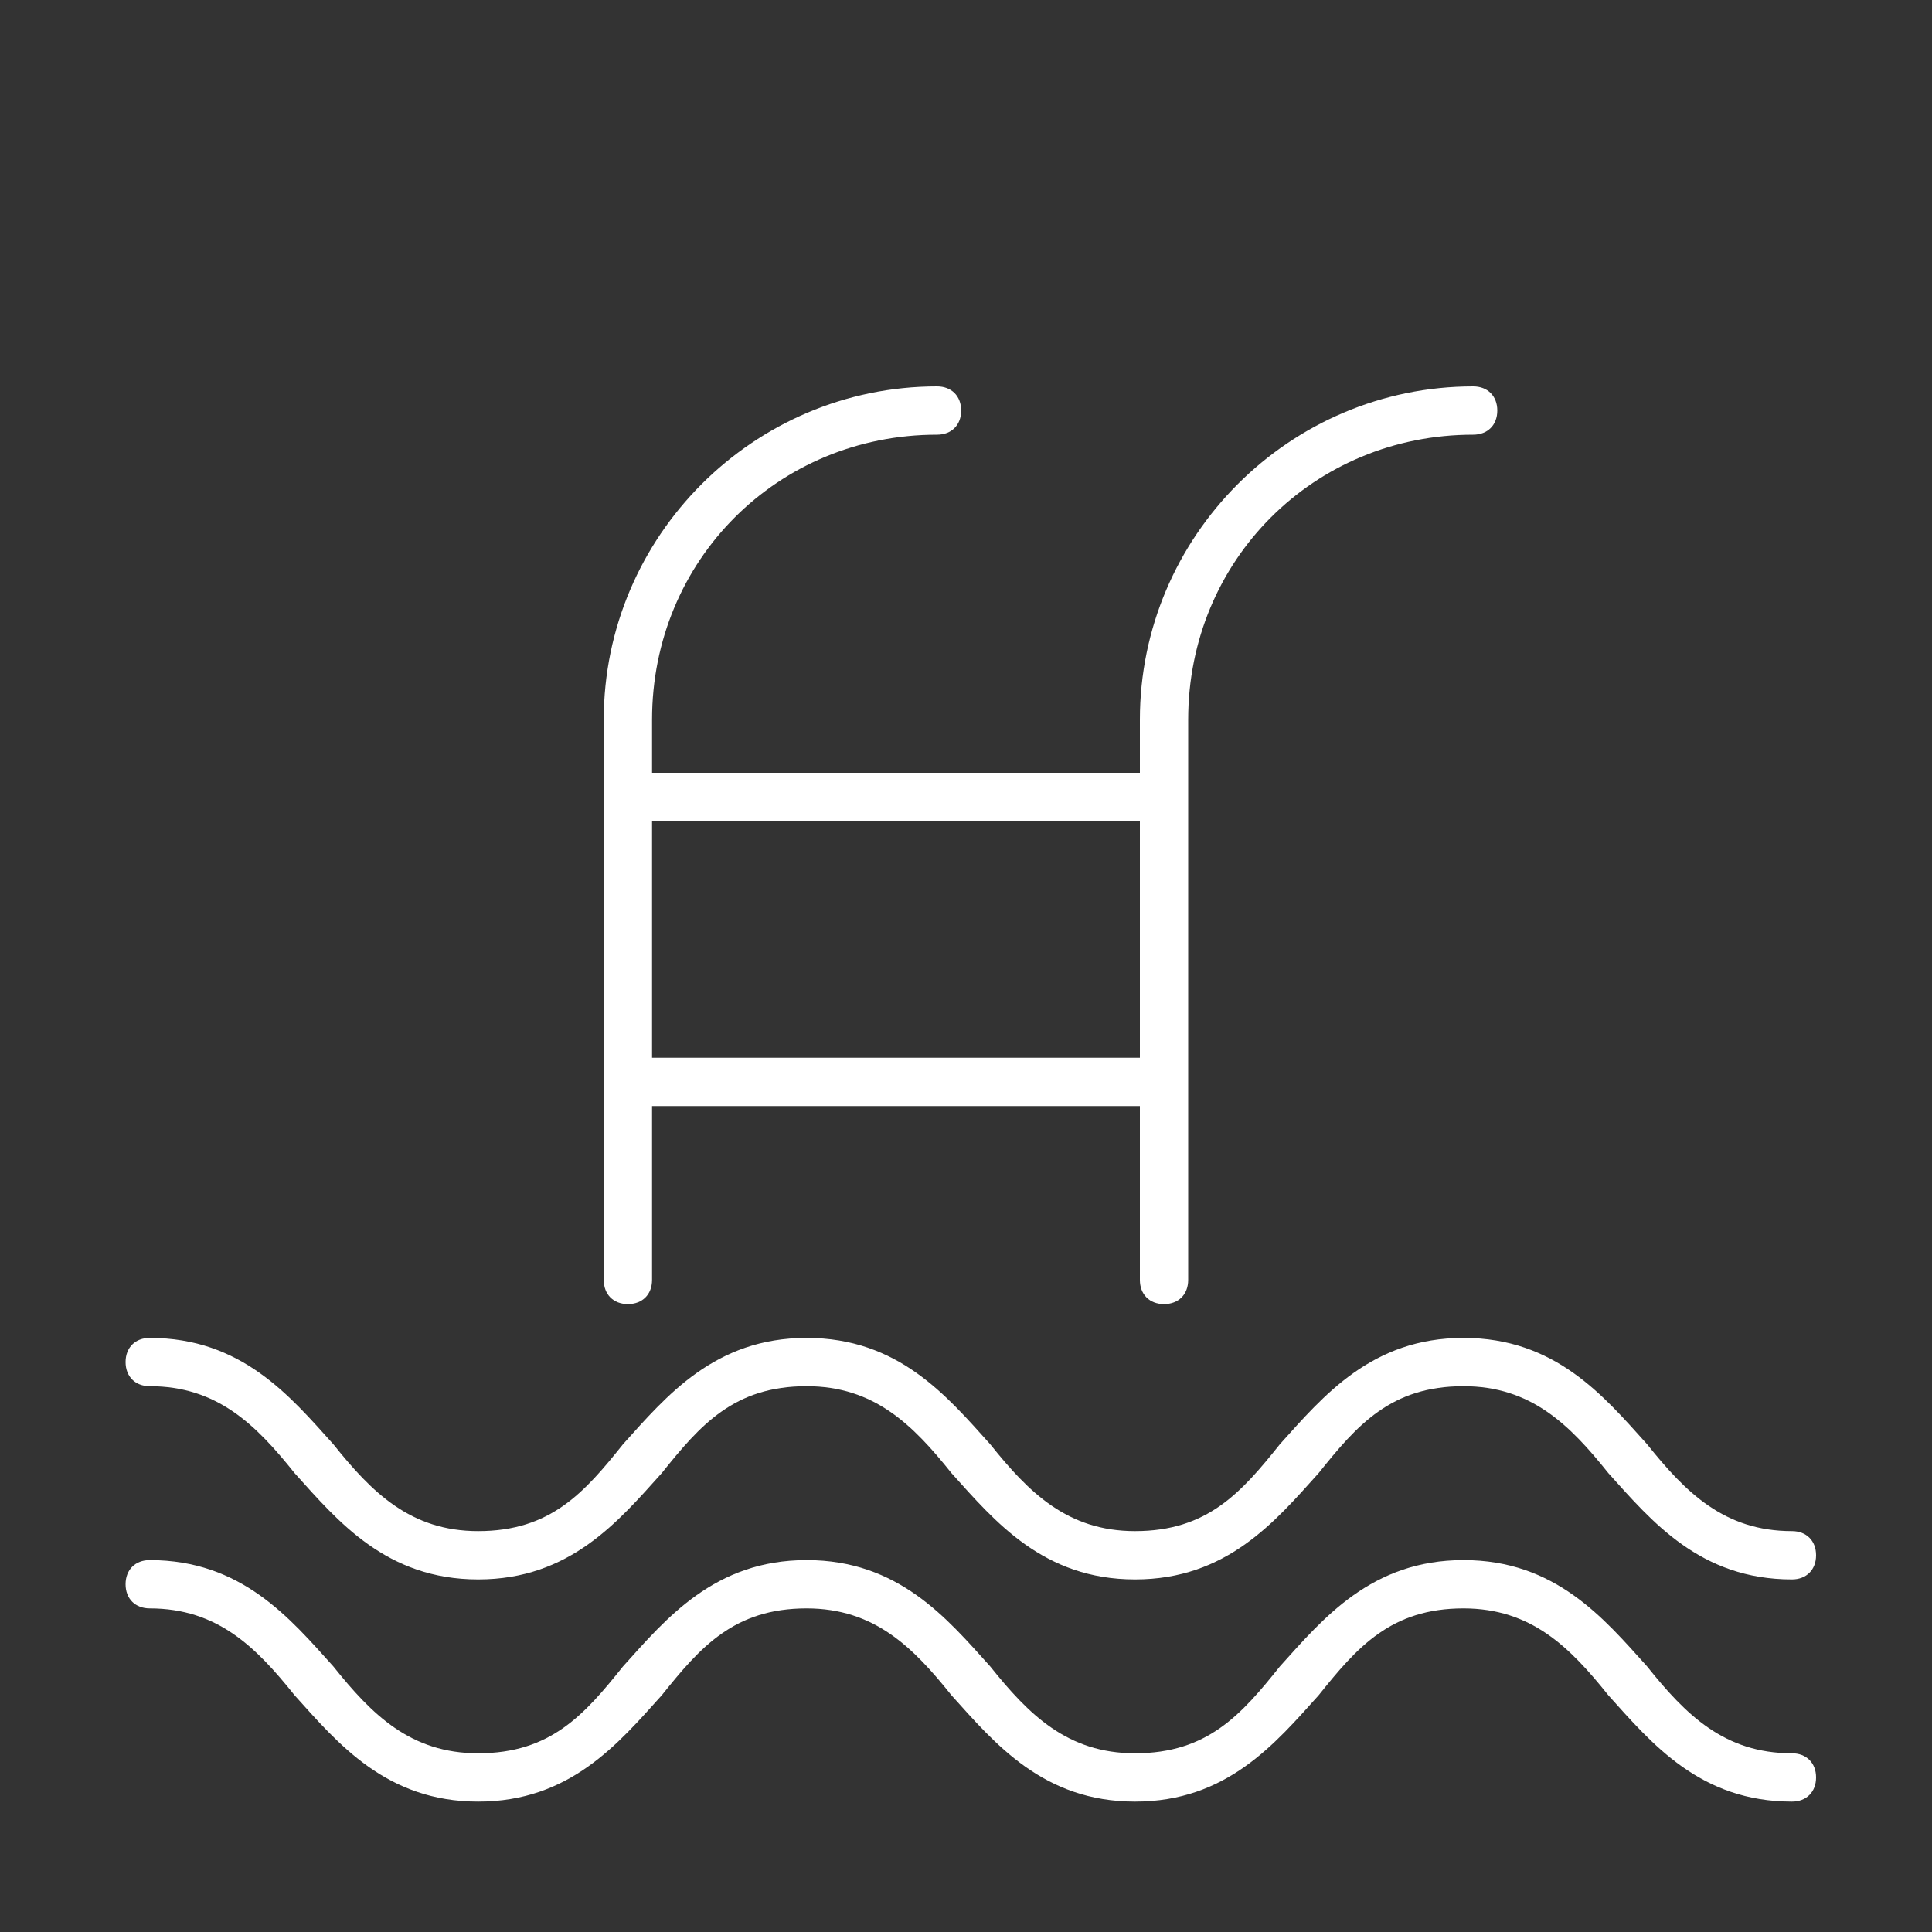
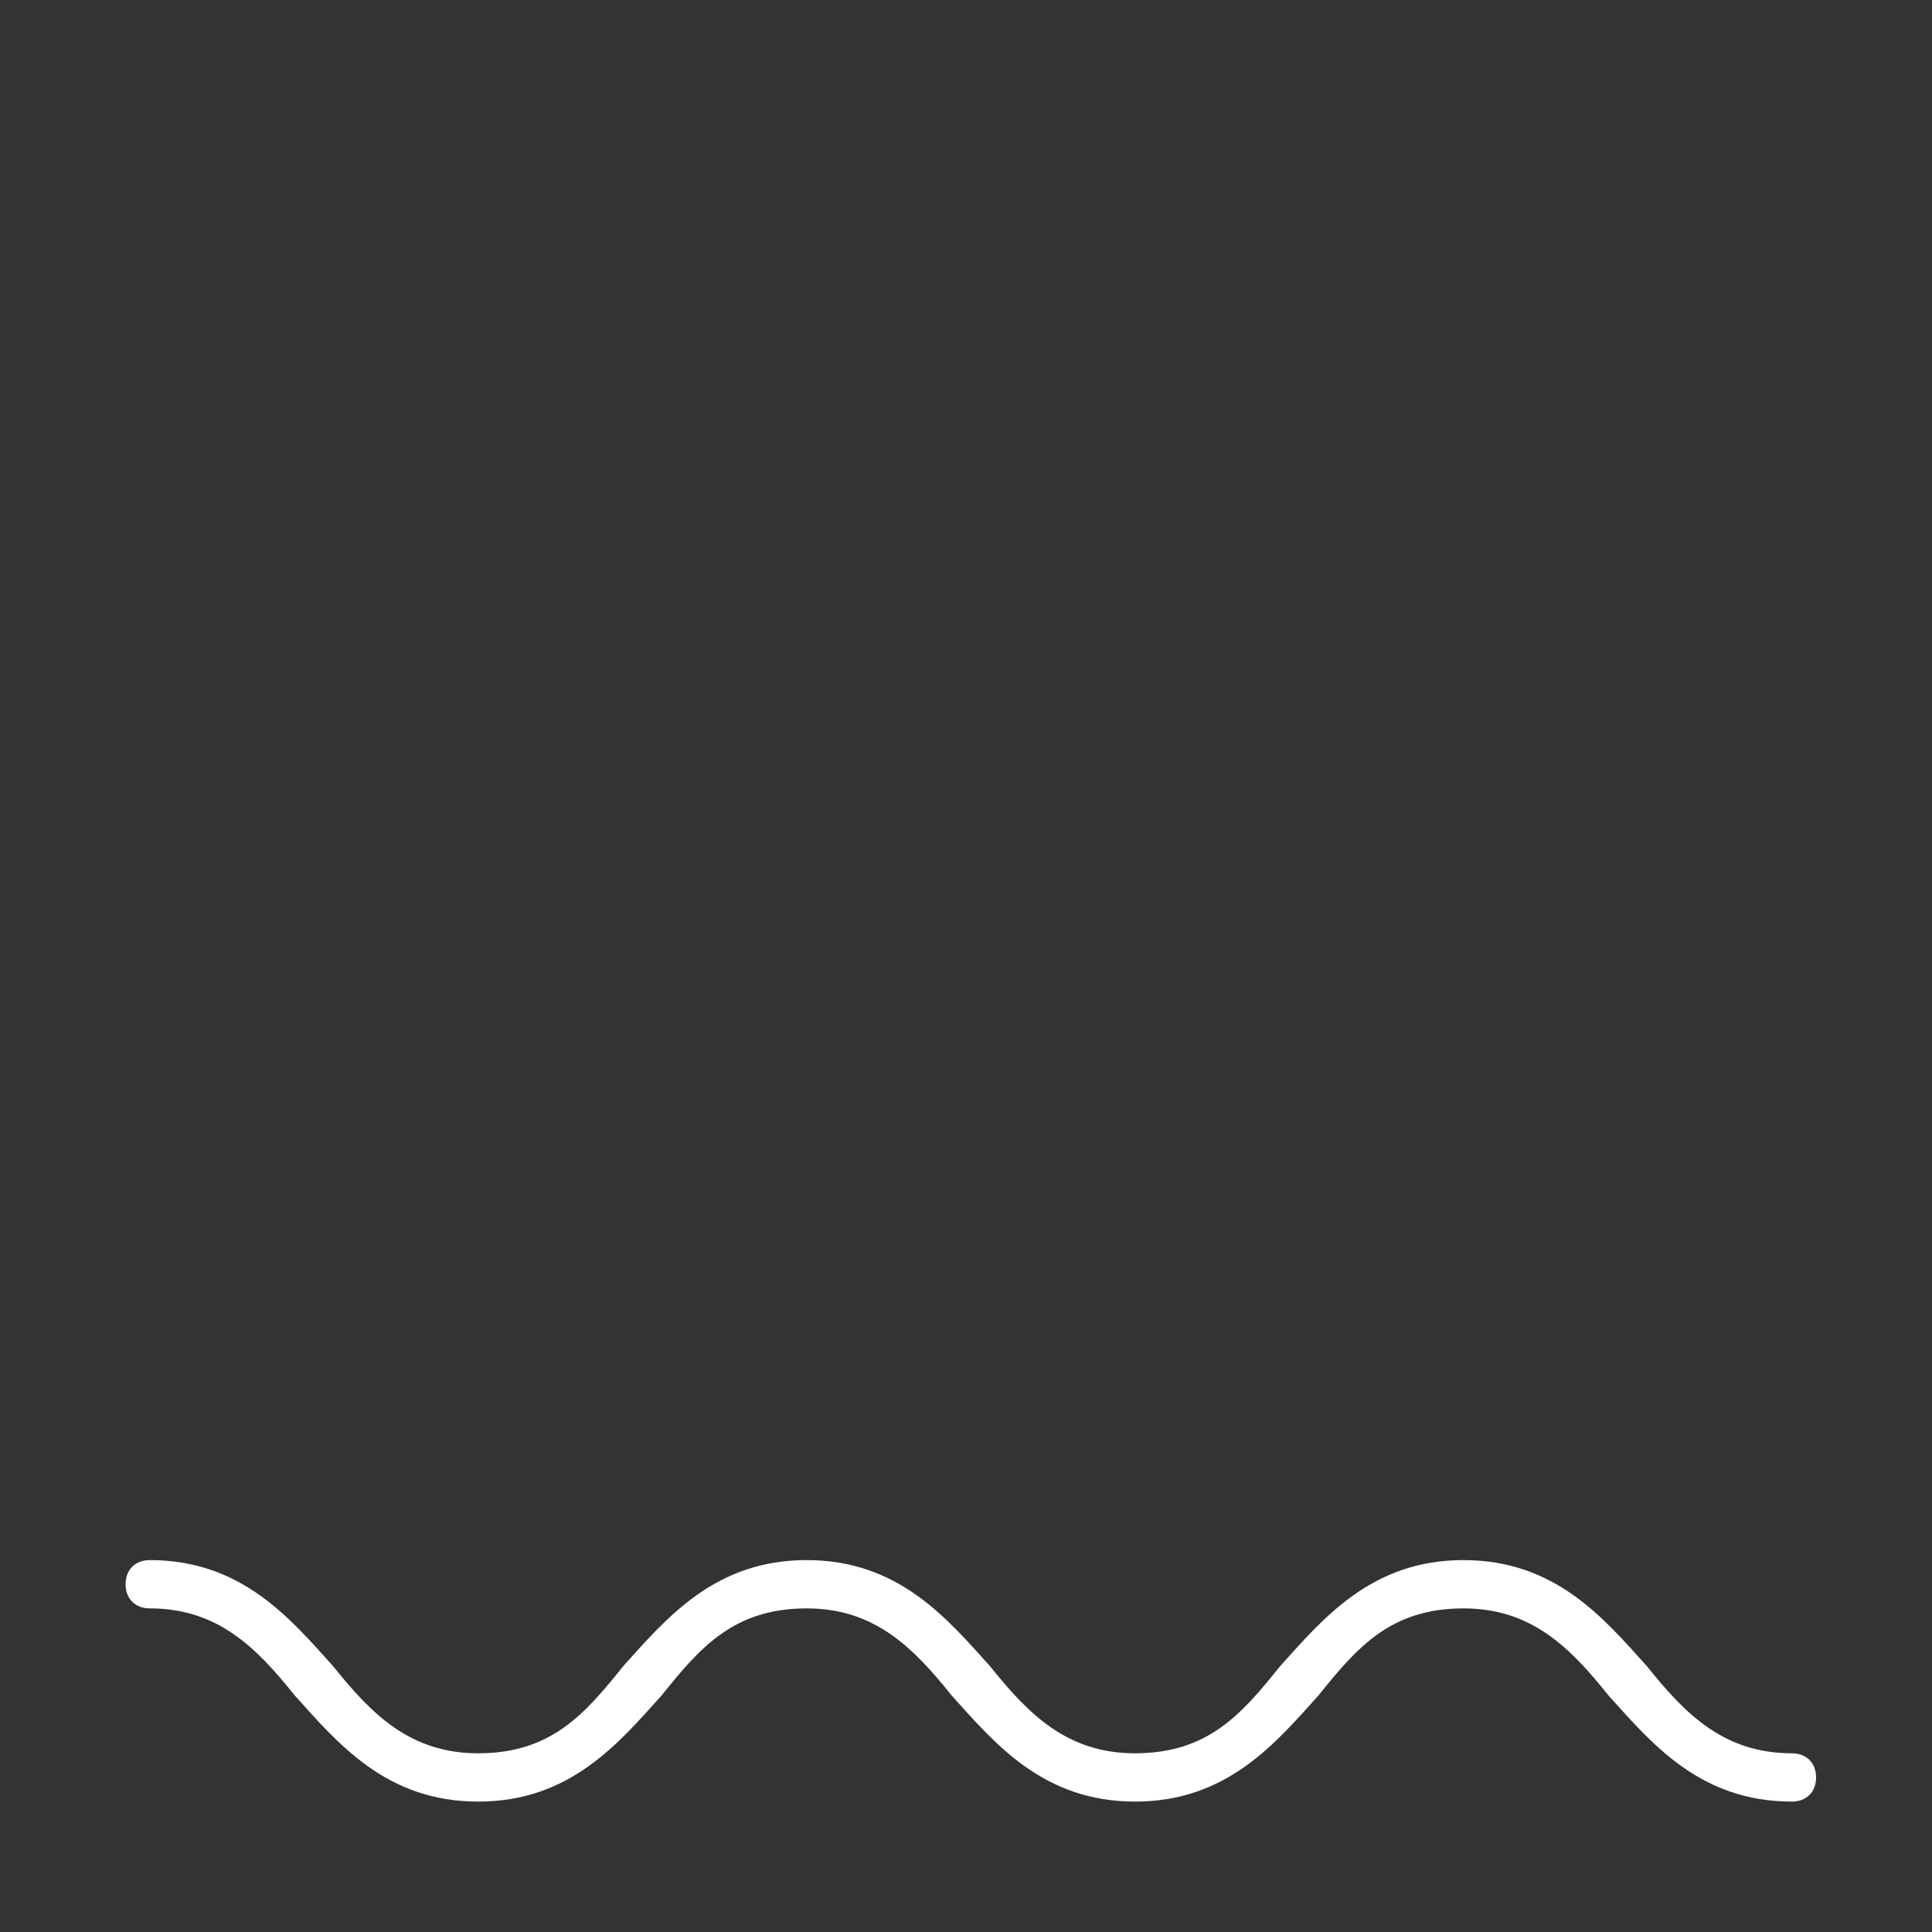
<svg xmlns="http://www.w3.org/2000/svg" version="1.1" id="Layer_1" x="0px" y="0px" width="40px" height="40px" viewBox="0 0 40 40" style="enable-background:new 0 0 40 40;" xml:space="preserve">
  <rect x="0" y="0" width="40" height="40" fill="#333333" stroke="none" />
  <style type="text/css">
	.st0{fill:#FFFFFF;}
</style>
  <g>
-     <path class="st0" d="M37.1,32.7c-1.9,0-2.9-1.2-3.8-2.2c-0.8-1-1.6-1.8-3-1.8c-1.5,0-2.2,0.8-3,1.8c-0.9,1-1.9,2.2-3.8,2.2   s-2.9-1.2-3.8-2.2c-0.8-1-1.6-1.8-3-1.8c-1.5,0-2.2,0.8-3,1.8c-0.9,1-1.9,2.2-3.8,2.2c-1.9,0-2.9-1.2-3.8-2.2c-0.8-1-1.6-1.8-3-1.8   c-0.3,0-0.5-0.2-0.5-0.5s0.2-0.5,0.5-0.5c1.9,0,2.9,1.2,3.8,2.2c0.8,1,1.6,1.8,3,1.8c1.5,0,2.2-0.8,3-1.8c0.9-1,1.9-2.2,3.8-2.2   c1.9,0,2.9,1.2,3.8,2.2c0.8,1,1.6,1.8,3,1.8c1.5,0,2.2-0.8,3-1.8c0.9-1,1.9-2.2,3.8-2.2s2.9,1.2,3.8,2.2c0.8,1,1.6,1.8,3,1.8   c0.3,0,0.5,0.2,0.5,0.5S37.4,32.7,37.1,32.7z" />
-   </g>
+     </g>
  <g>
    <path class="st0" d="M37.1,37.3c-1.9,0-2.9-1.2-3.8-2.2c-0.8-1-1.6-1.8-3-1.8c-1.5,0-2.2,0.8-3,1.8c-0.9,1-1.9,2.2-3.8,2.2   s-2.9-1.2-3.8-2.2c-0.8-1-1.6-1.8-3-1.8c-1.5,0-2.2,0.8-3,1.8c-0.9,1-1.9,2.2-3.8,2.2c-1.9,0-2.9-1.2-3.8-2.2c-0.8-1-1.6-1.8-3-1.8   c-0.3,0-0.5-0.2-0.5-0.5s0.2-0.5,0.5-0.5c1.9,0,2.9,1.2,3.8,2.2c0.8,1,1.6,1.8,3,1.8c1.5,0,2.2-0.8,3-1.8c0.9-1,1.9-2.2,3.8-2.2   c1.9,0,2.9,1.2,3.8,2.2c0.8,1,1.6,1.8,3,1.8c1.5,0,2.2-0.8,3-1.8c0.9-1,1.9-2.2,3.8-2.2s2.9,1.2,3.8,2.2c0.8,1,1.6,1.8,3,1.8   c0.3,0,0.5,0.2,0.5,0.5S37.4,37.3,37.1,37.3z" />
  </g>
-   <path class="st0" d="M30.5,8c-3.8,0-6.9,3.1-6.9,6.9V16H13.5v-1.1c0-3.3,2.6-5.9,5.9-5.9c0.3,0,0.5-0.2,0.5-0.5S19.7,8,19.4,8  c-3.8,0-6.9,3.1-6.9,6.9v11.6c0,0.3,0.2,0.5,0.5,0.5s0.5-0.2,0.5-0.5v-3.6h10.1v3.6c0,0.3,0.2,0.5,0.5,0.5s0.5-0.2,0.5-0.5V14.9  c0-3.3,2.6-5.9,5.9-5.9C30.8,9,31,8.8,31,8.5S30.8,8,30.5,8z M13.5,21.9V17h10.1v4.9H13.5z" />
</svg>